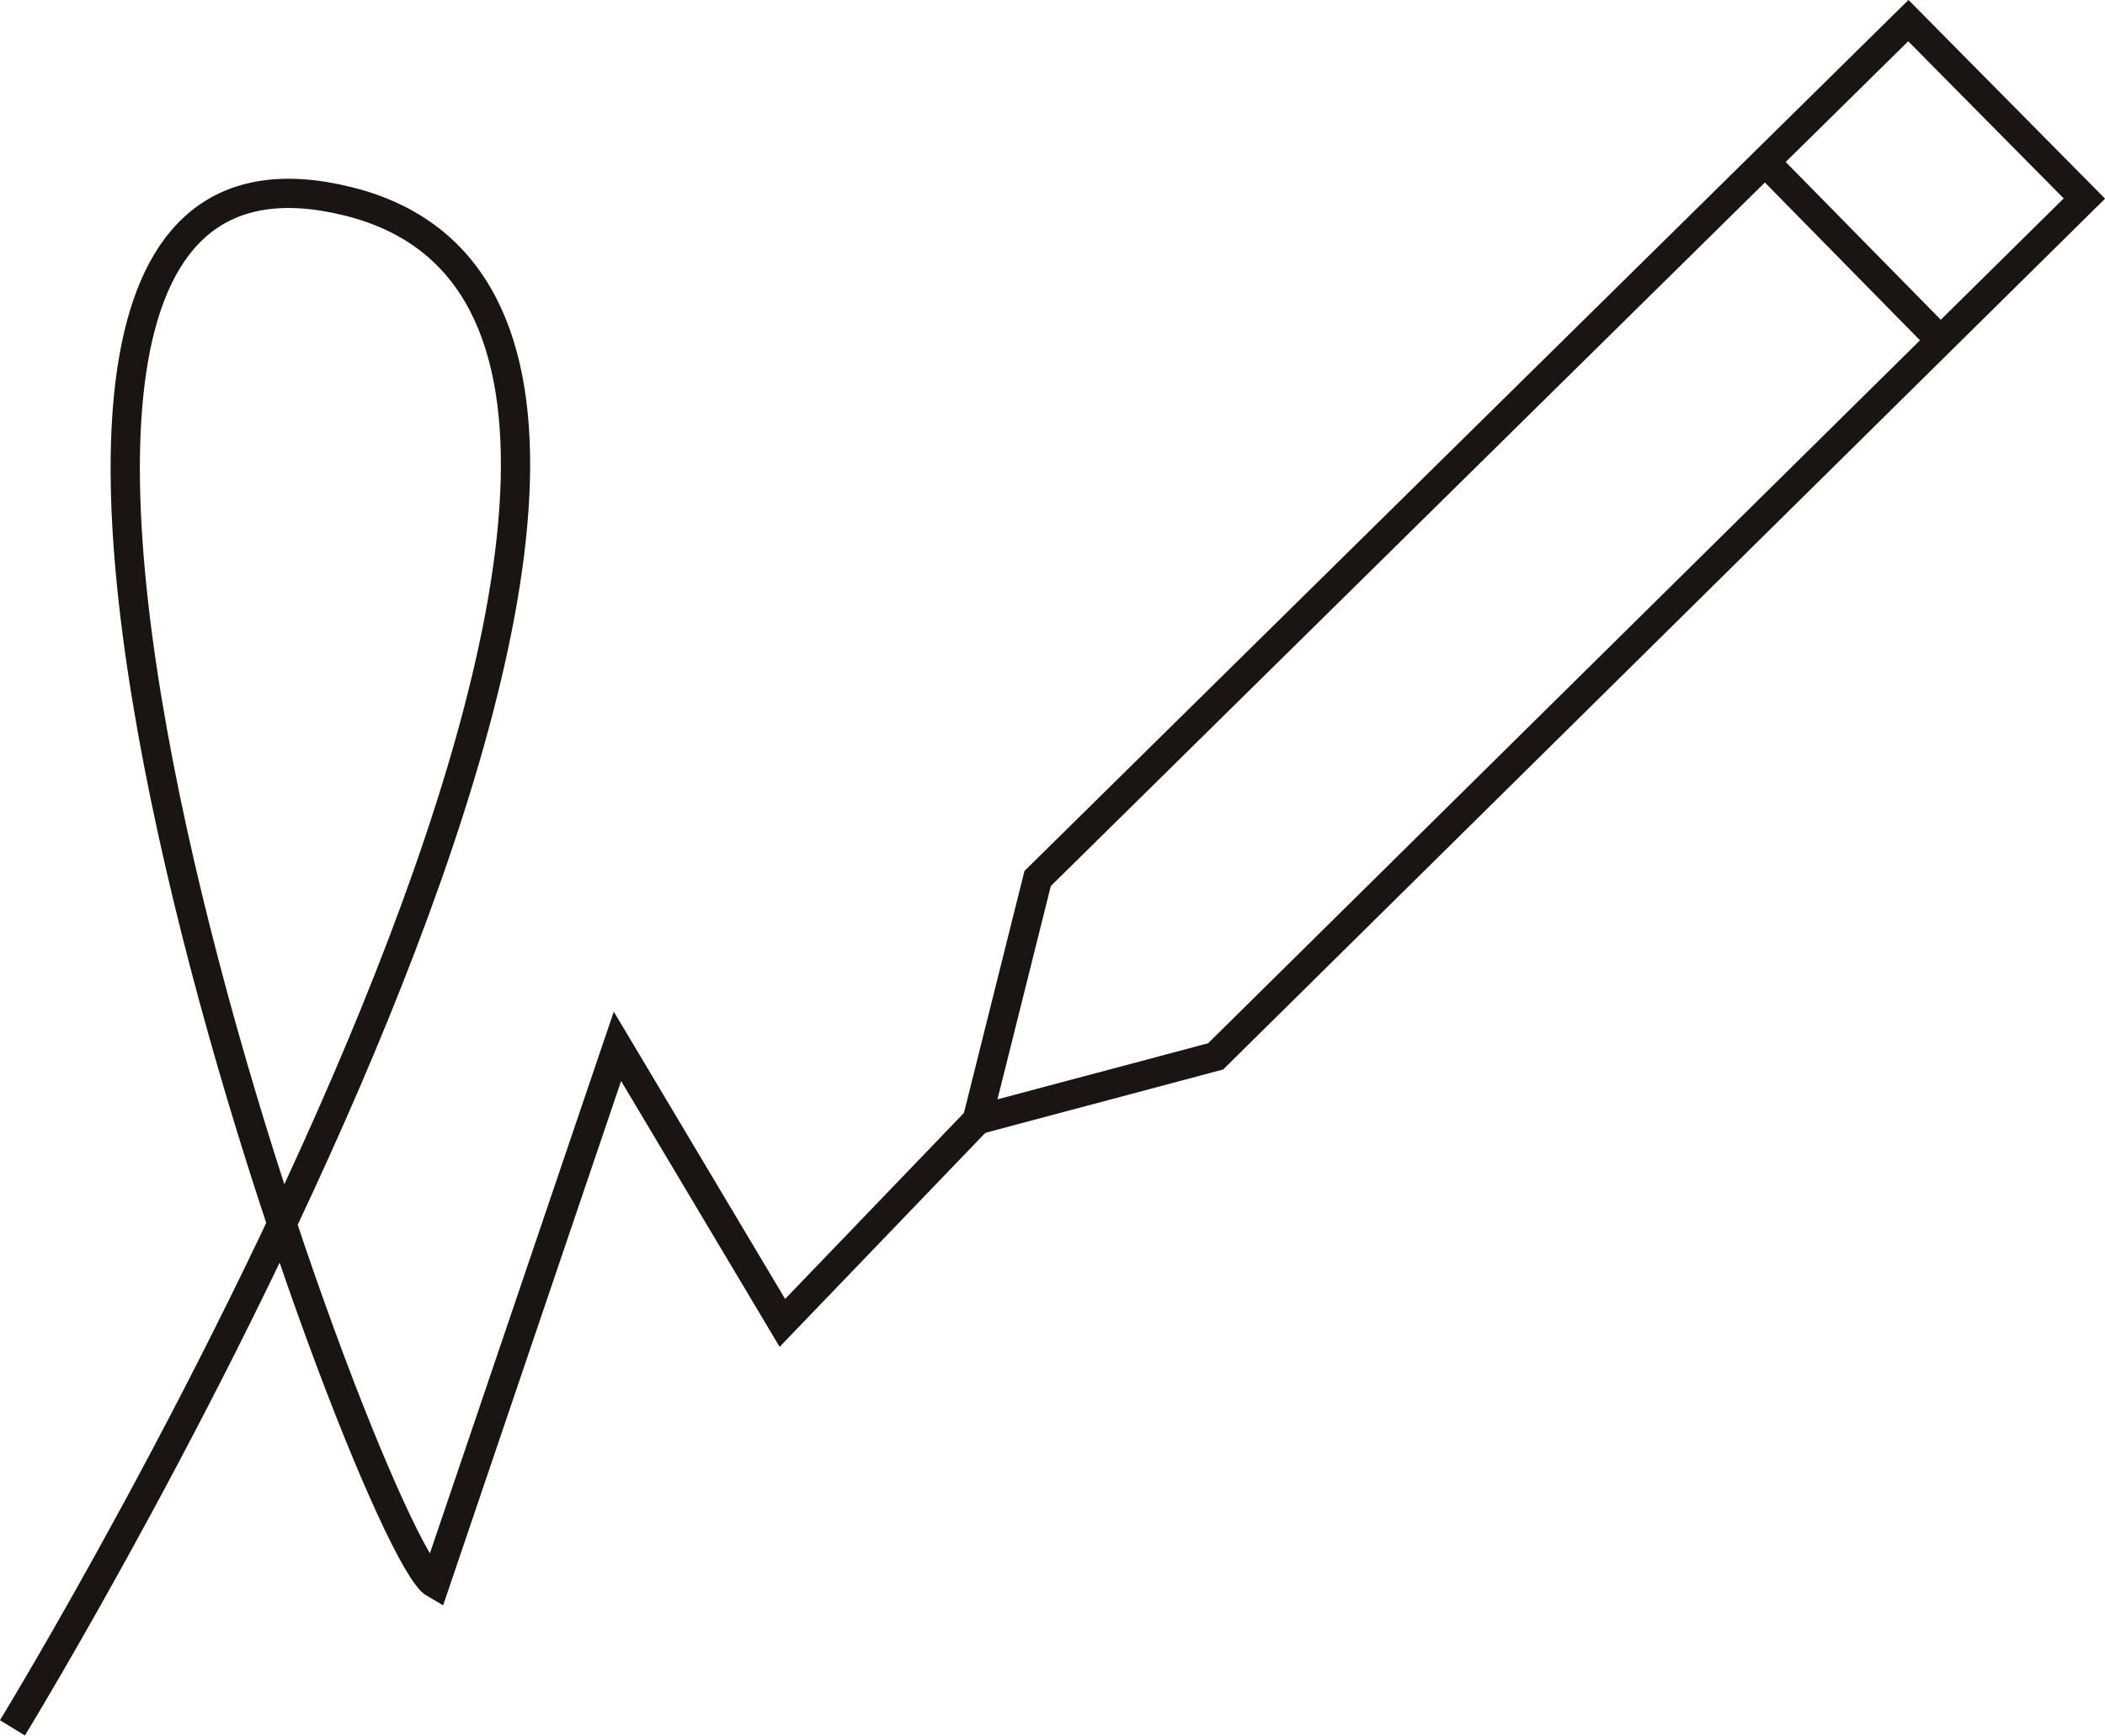
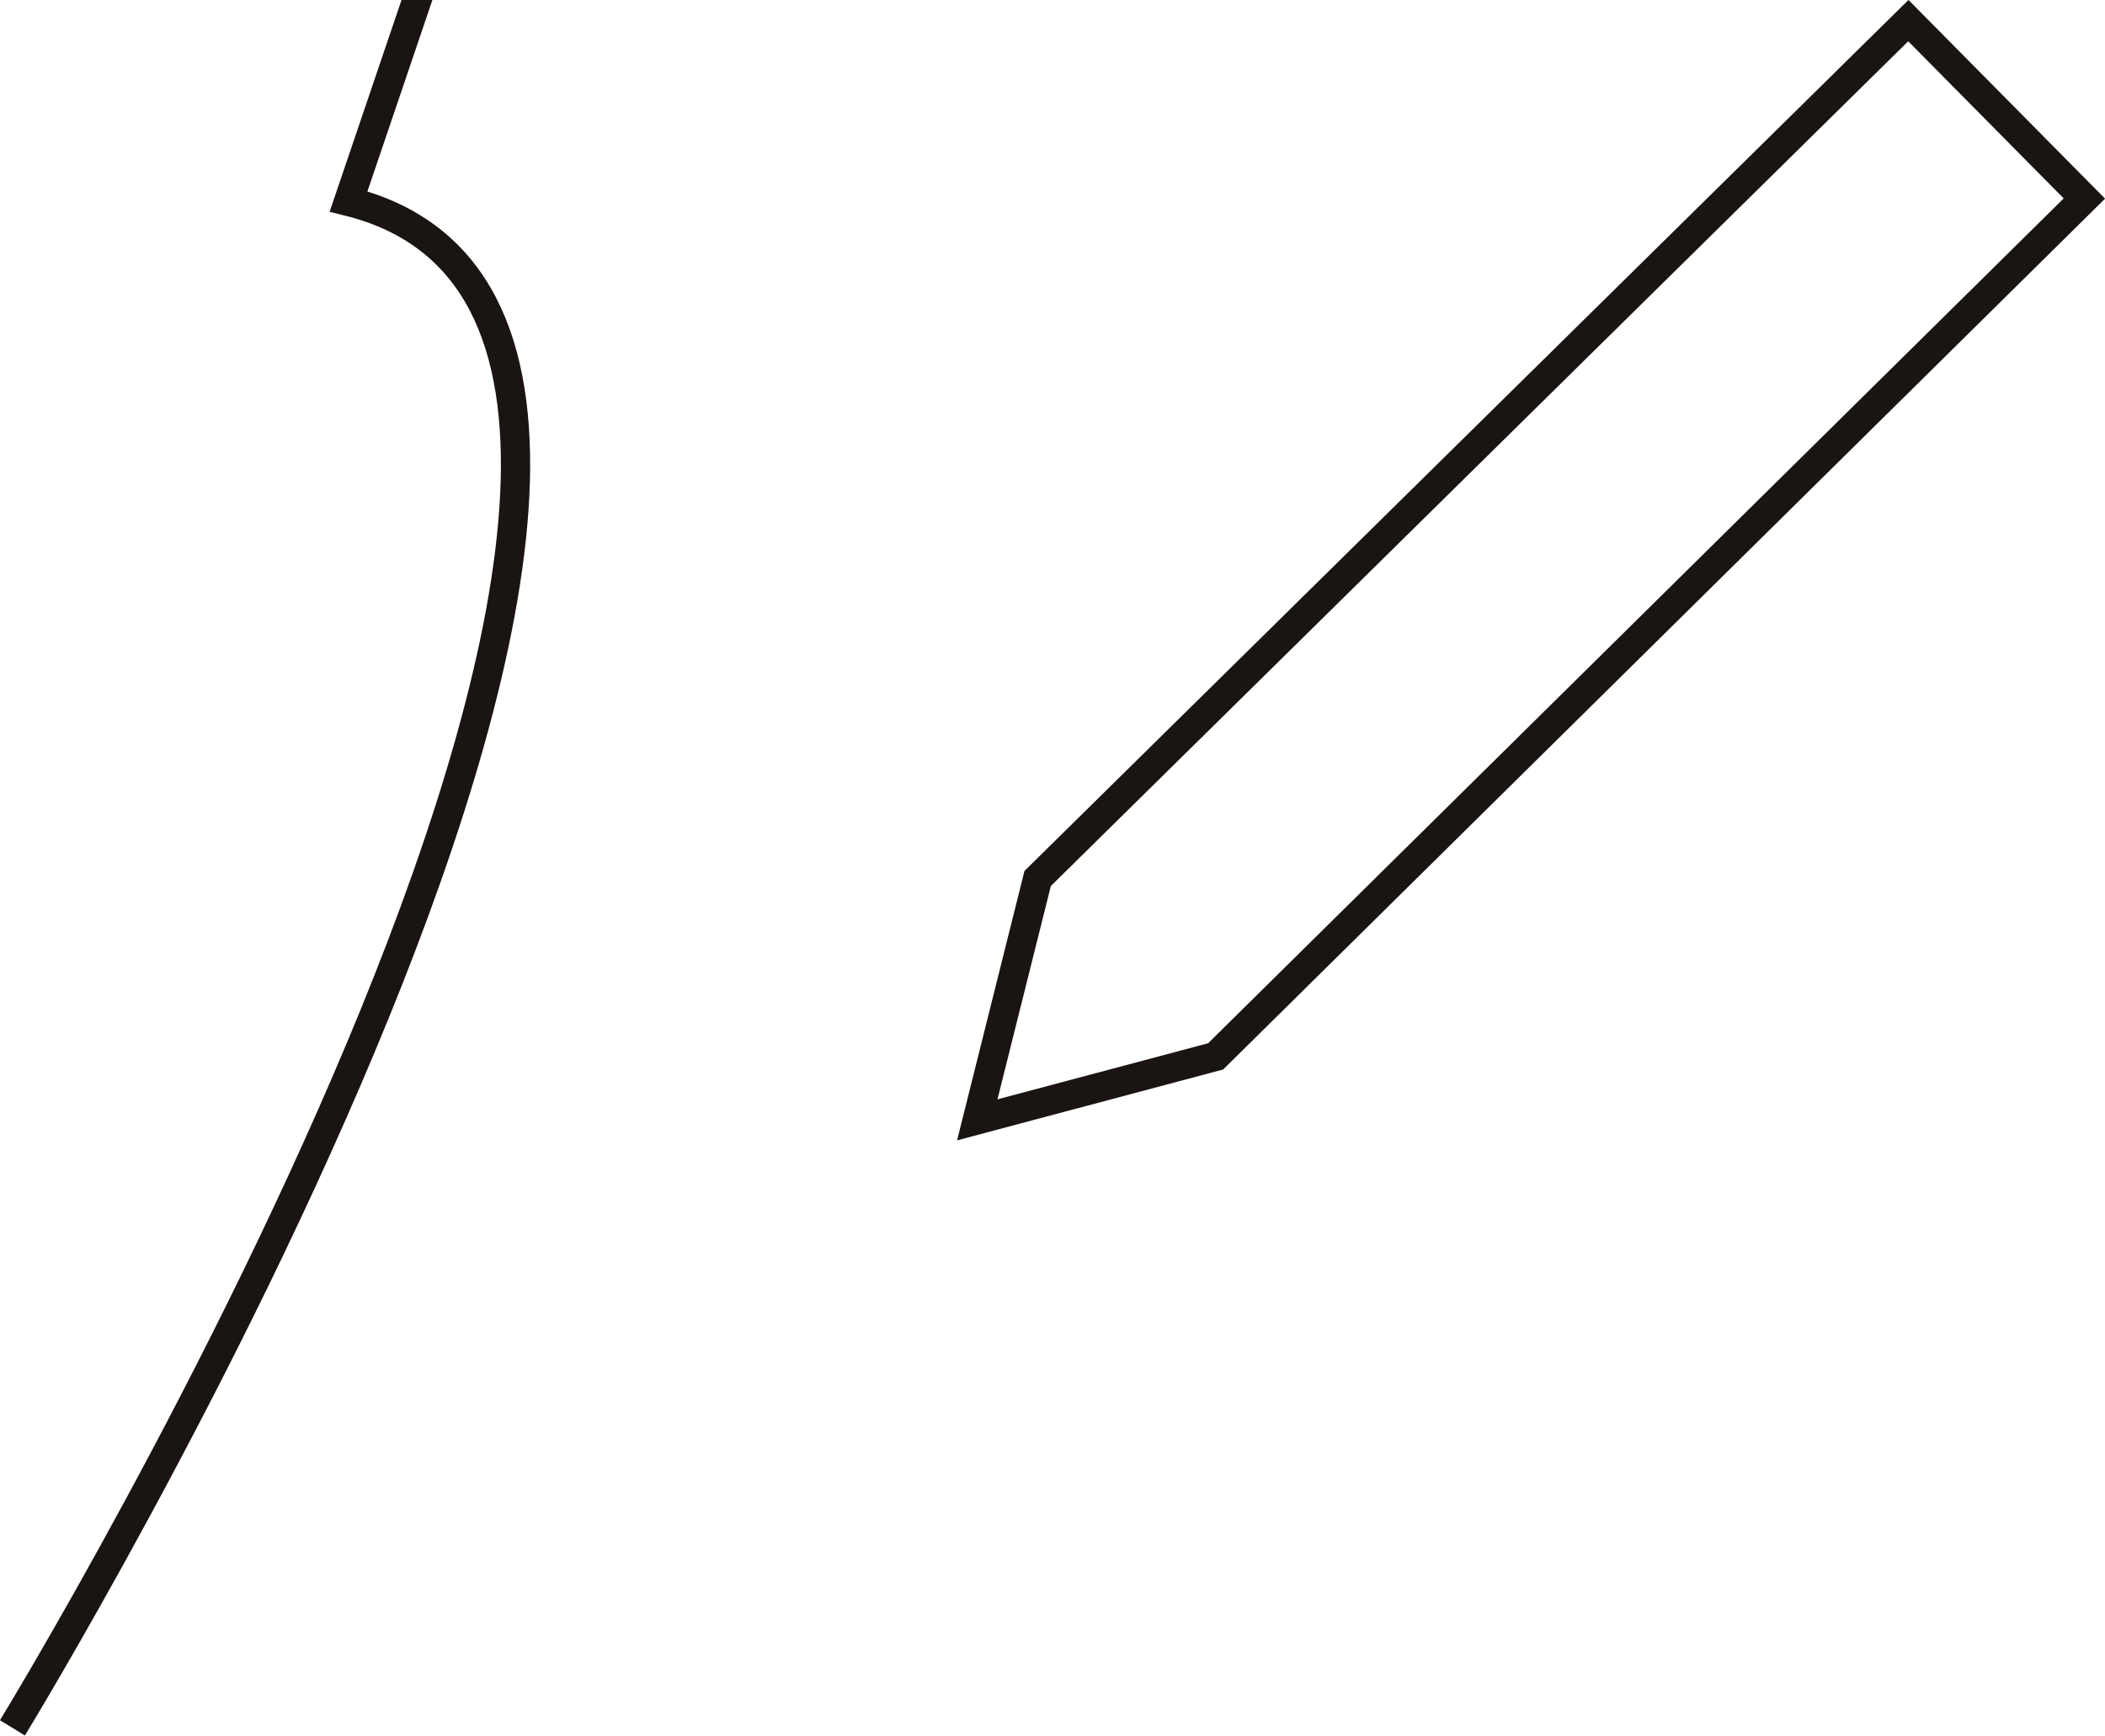
<svg xmlns="http://www.w3.org/2000/svg" id="Capa_2" data-name="Capa 2" viewBox="0 0 143.97 118.72">
  <defs>
    <style>
      .cls-1 {
        fill: none;
        stroke: #1a1413;
        stroke-miterlimit: 10;
        stroke-width: 2px;
      }
    </style>
  </defs>
  <g id="Capa_1-2" data-name="Capa 1">
    <g>
      <g>
        <polygon class="cls-1" points="130.52 1.41 70.97 60.09 66.84 76.6 83.14 72.26 142.56 13.58 130.52 1.41" />
-         <line class="cls-1" x1="120.72" y1="11.07" x2="132.73" y2="23.29" />
      </g>
-       <path class="cls-1" d="m.85,118.19S59.3,22.64,23.84,13.78c-35.46-8.87,1.31,91.94,5.91,94.56l12.48-36.77,11.28,18.92,13.34-13.88" />
+       <path class="cls-1" d="m.85,118.19S59.3,22.64,23.84,13.78l12.48-36.77,11.28,18.92,13.34-13.88" />
    </g>
  </g>
</svg>